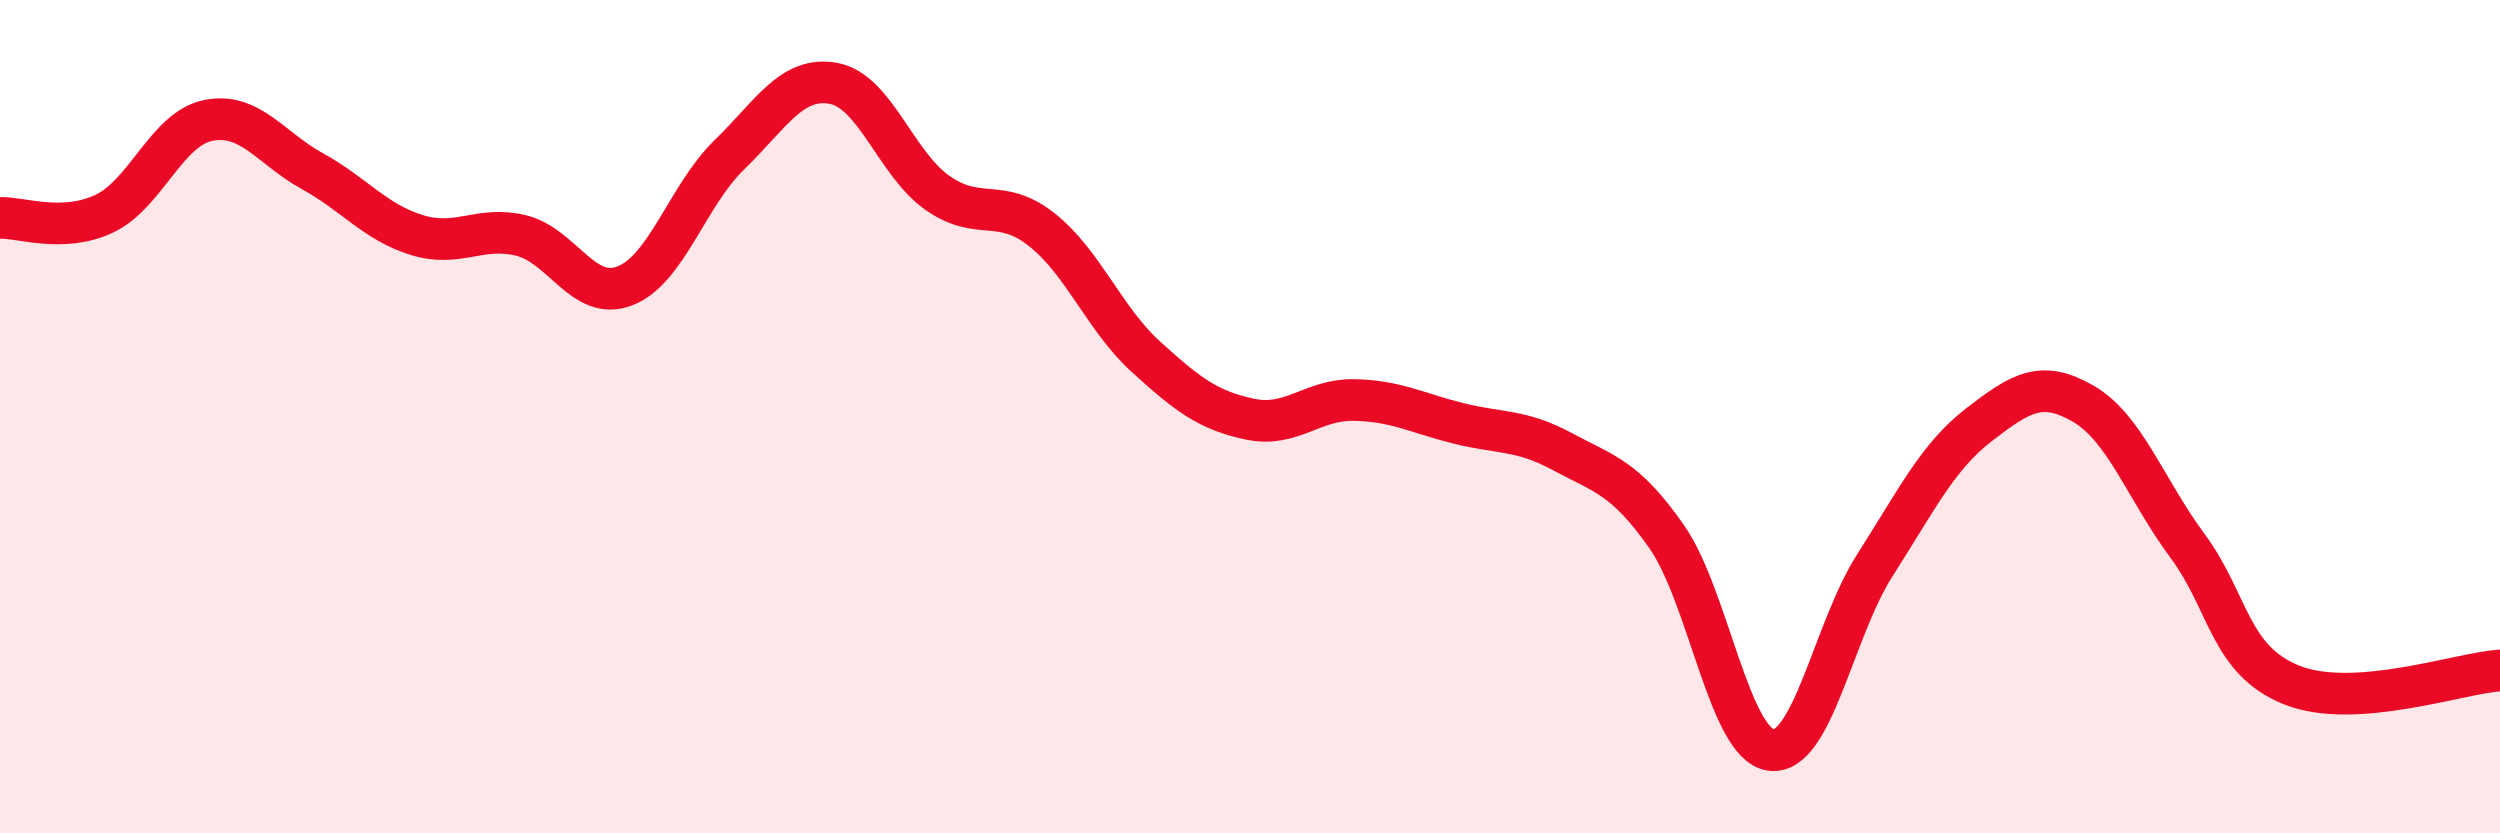
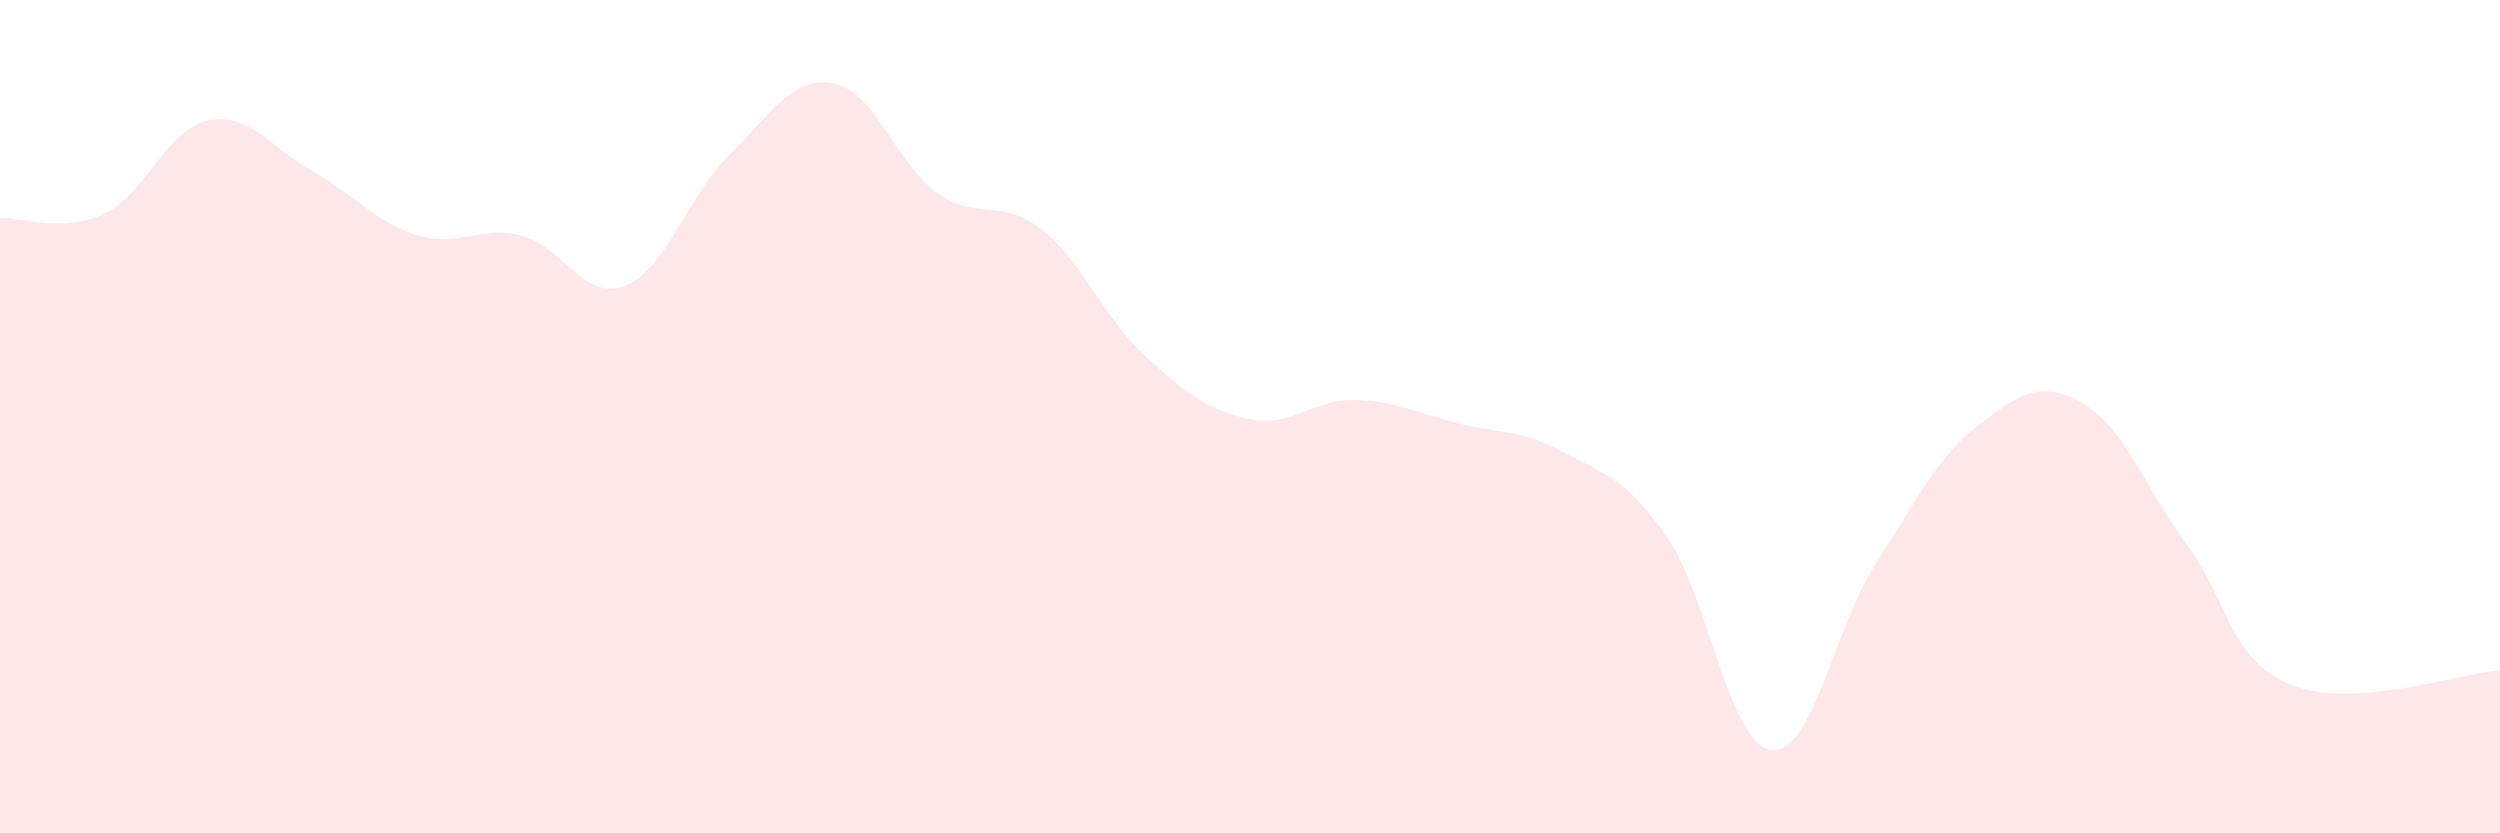
<svg xmlns="http://www.w3.org/2000/svg" width="60" height="20" viewBox="0 0 60 20">
  <path d="M 0,5.23 C 0.5,5.21 1.5,5.6 2.5,5.13 C 3.5,4.66 4,3.09 5,2.89 C 6,2.69 6.5,3.56 7.5,4.11 C 8.5,4.66 9,5.33 10,5.64 C 11,5.95 11.5,5.41 12.5,5.65 C 13.5,5.89 14,7.25 15,6.86 C 16,6.47 16.5,4.69 17.5,3.72 C 18.5,2.75 19,1.82 20,2 C 21,2.18 21.5,3.93 22.5,4.63 C 23.5,5.33 24,4.72 25,5.51 C 26,6.3 26.5,7.65 27.5,8.56 C 28.5,9.47 29,9.85 30,10.06 C 31,10.27 31.5,9.58 32.5,9.6 C 33.5,9.62 34,9.91 35,10.16 C 36,10.41 36.5,10.3 37.5,10.84 C 38.5,11.38 39,11.45 40,12.88 C 41,14.31 41.5,17.86 42.5,18 C 43.5,18.14 44,15.12 45,13.56 C 46,12 46.5,10.96 47.5,10.19 C 48.5,9.42 49,9.11 50,9.69 C 51,10.27 51.5,11.75 52.5,13.1 C 53.5,14.45 53.5,15.84 55,16.44 C 56.5,17.04 59,16.16 60,16.09L60 20L0 20Z" fill="#EB0A25" opacity="0.1" stroke-linecap="round" stroke-linejoin="round" />
-   <path d="M 0,5.23 C 0.5,5.21 1.5,5.6 2.5,5.13 C 3.5,4.66 4,3.09 5,2.89 C 6,2.69 6.5,3.56 7.5,4.11 C 8.5,4.66 9,5.33 10,5.64 C 11,5.95 11.5,5.41 12.5,5.65 C 13.5,5.89 14,7.25 15,6.86 C 16,6.47 16.5,4.69 17.5,3.72 C 18.5,2.75 19,1.82 20,2 C 21,2.18 21.5,3.93 22.5,4.63 C 23.5,5.33 24,4.72 25,5.51 C 26,6.3 26.5,7.65 27.5,8.56 C 28.5,9.47 29,9.85 30,10.06 C 31,10.27 31.5,9.58 32.5,9.6 C 33.5,9.62 34,9.91 35,10.16 C 36,10.41 36.5,10.3 37.5,10.84 C 38.5,11.38 39,11.45 40,12.88 C 41,14.31 41.5,17.86 42.5,18 C 43.5,18.14 44,15.12 45,13.56 C 46,12 46.5,10.96 47.5,10.19 C 48.5,9.42 49,9.11 50,9.69 C 51,10.27 51.5,11.75 52.5,13.1 C 53.5,14.45 53.5,15.84 55,16.44 C 56.5,17.04 59,16.16 60,16.09" stroke="#EB0A25" stroke-width="1" fill="none" stroke-linecap="round" stroke-linejoin="round" />
</svg>